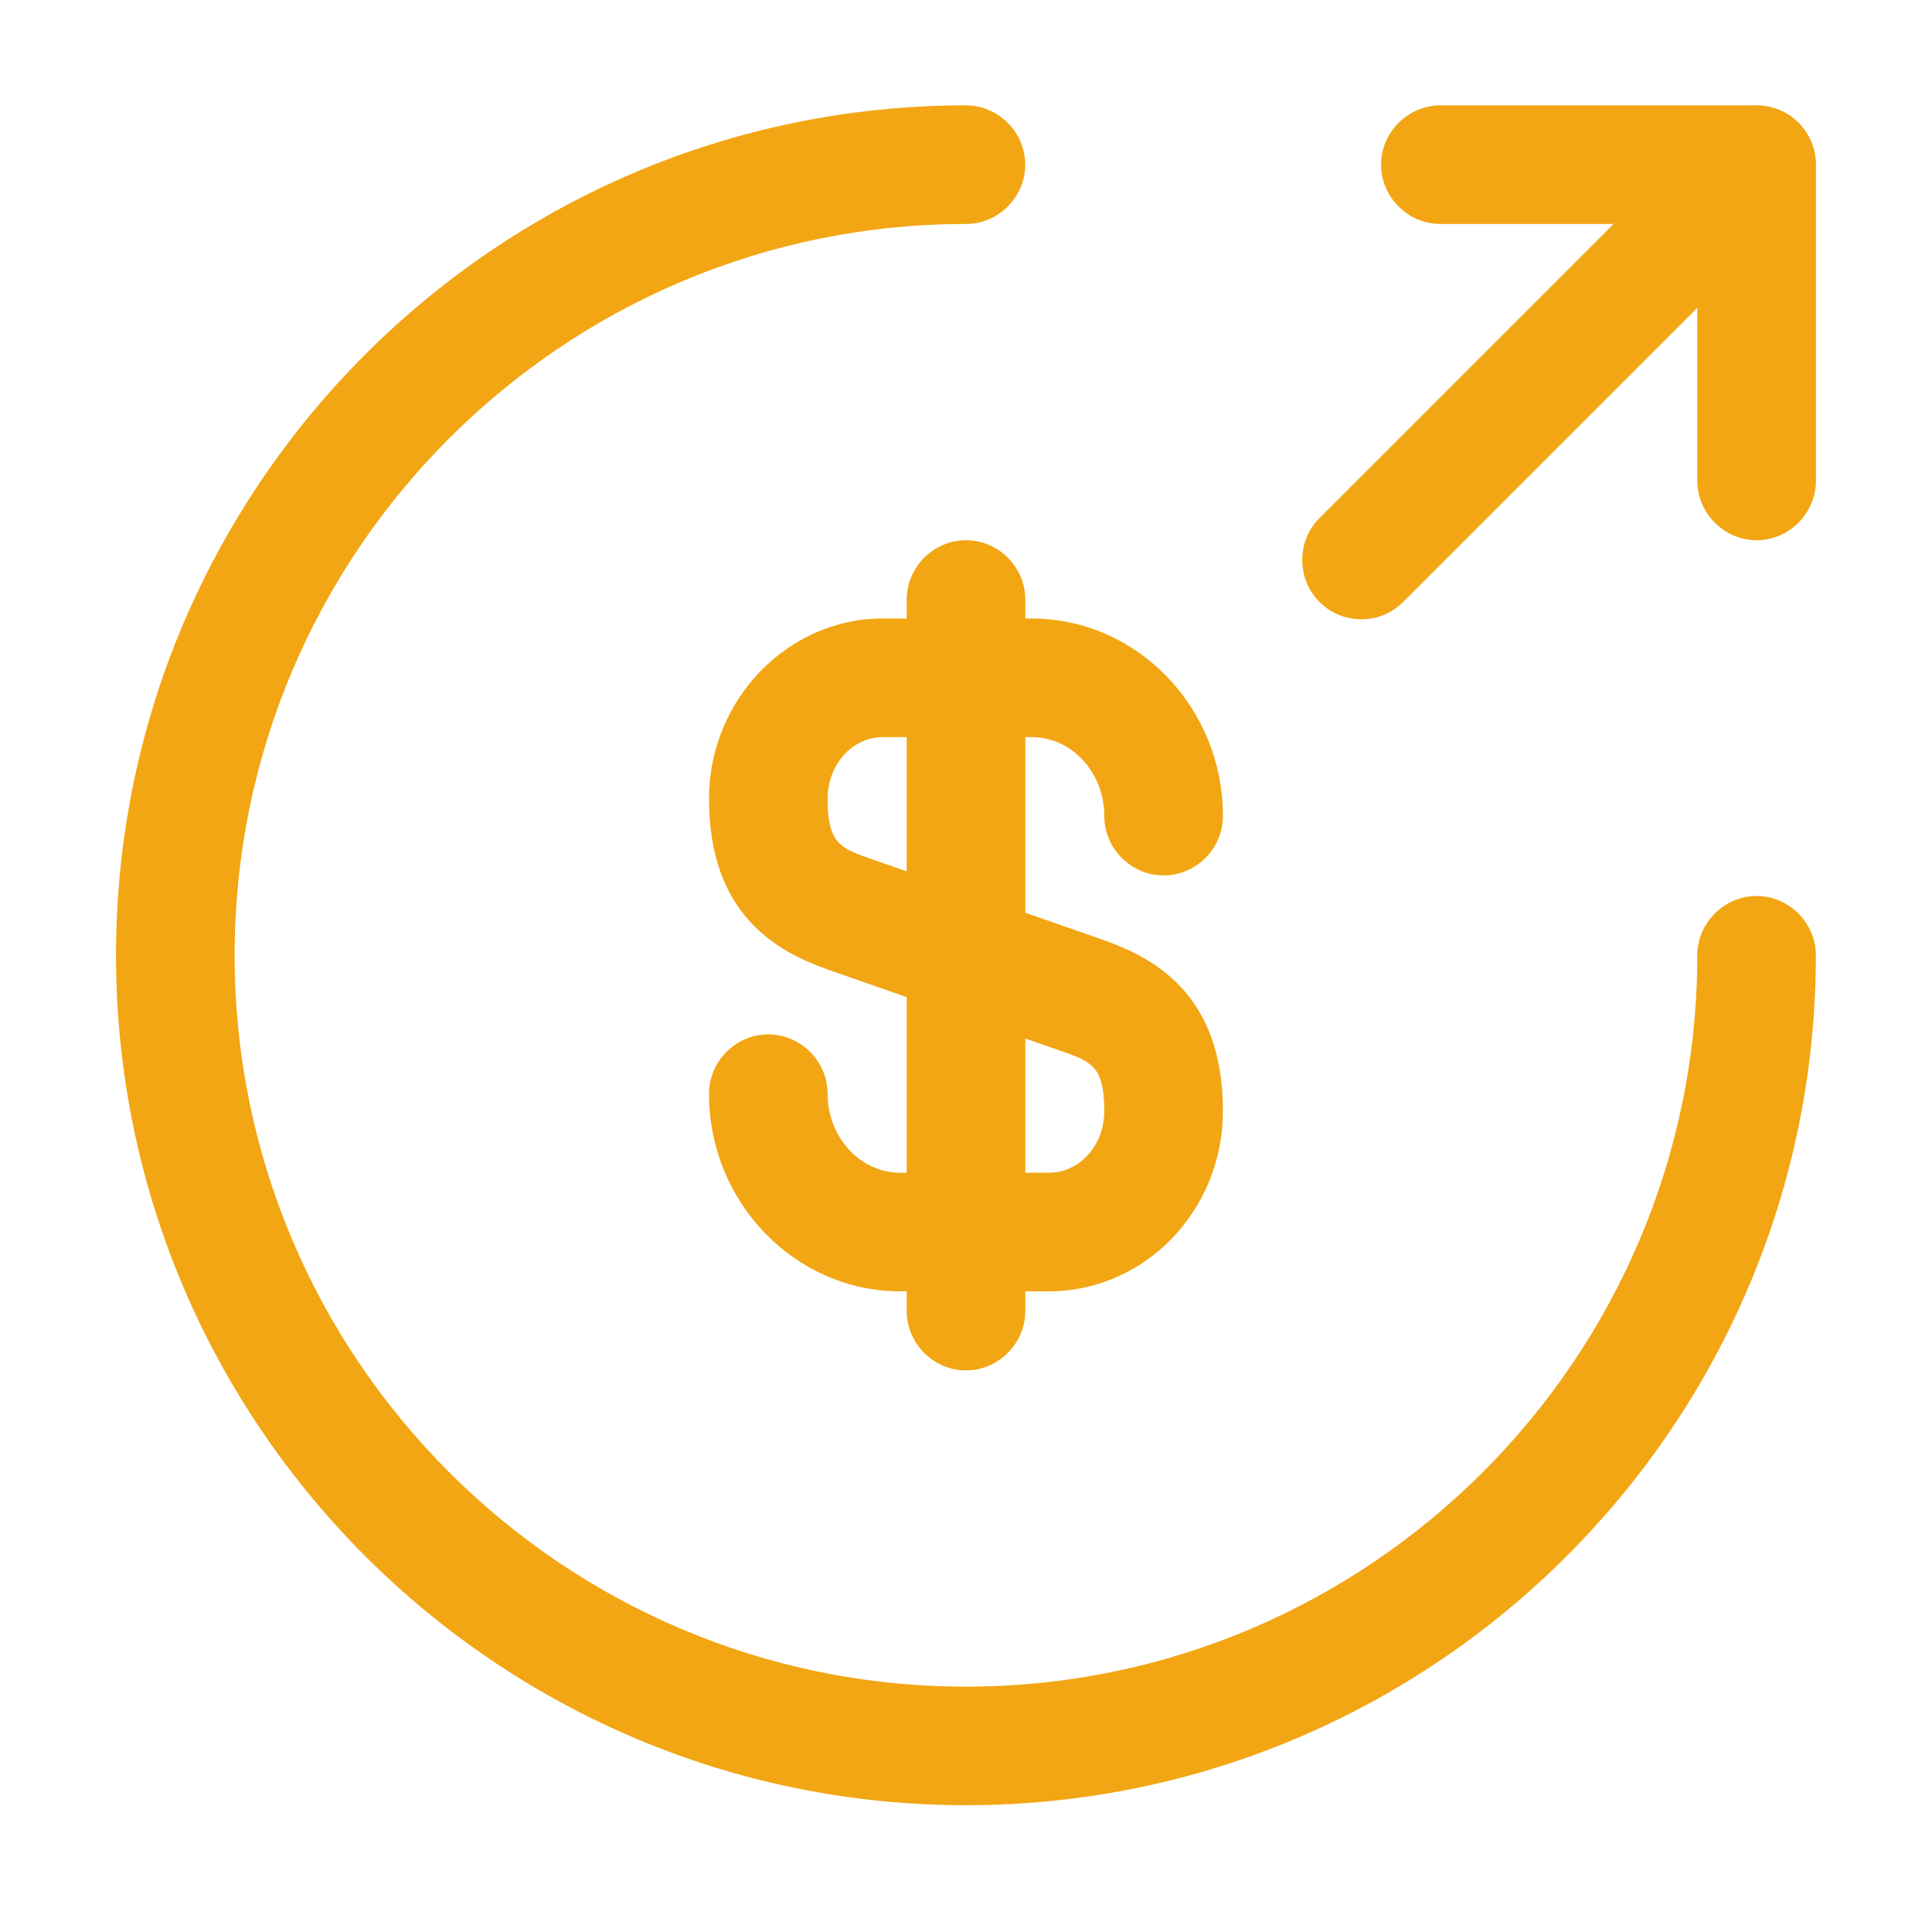
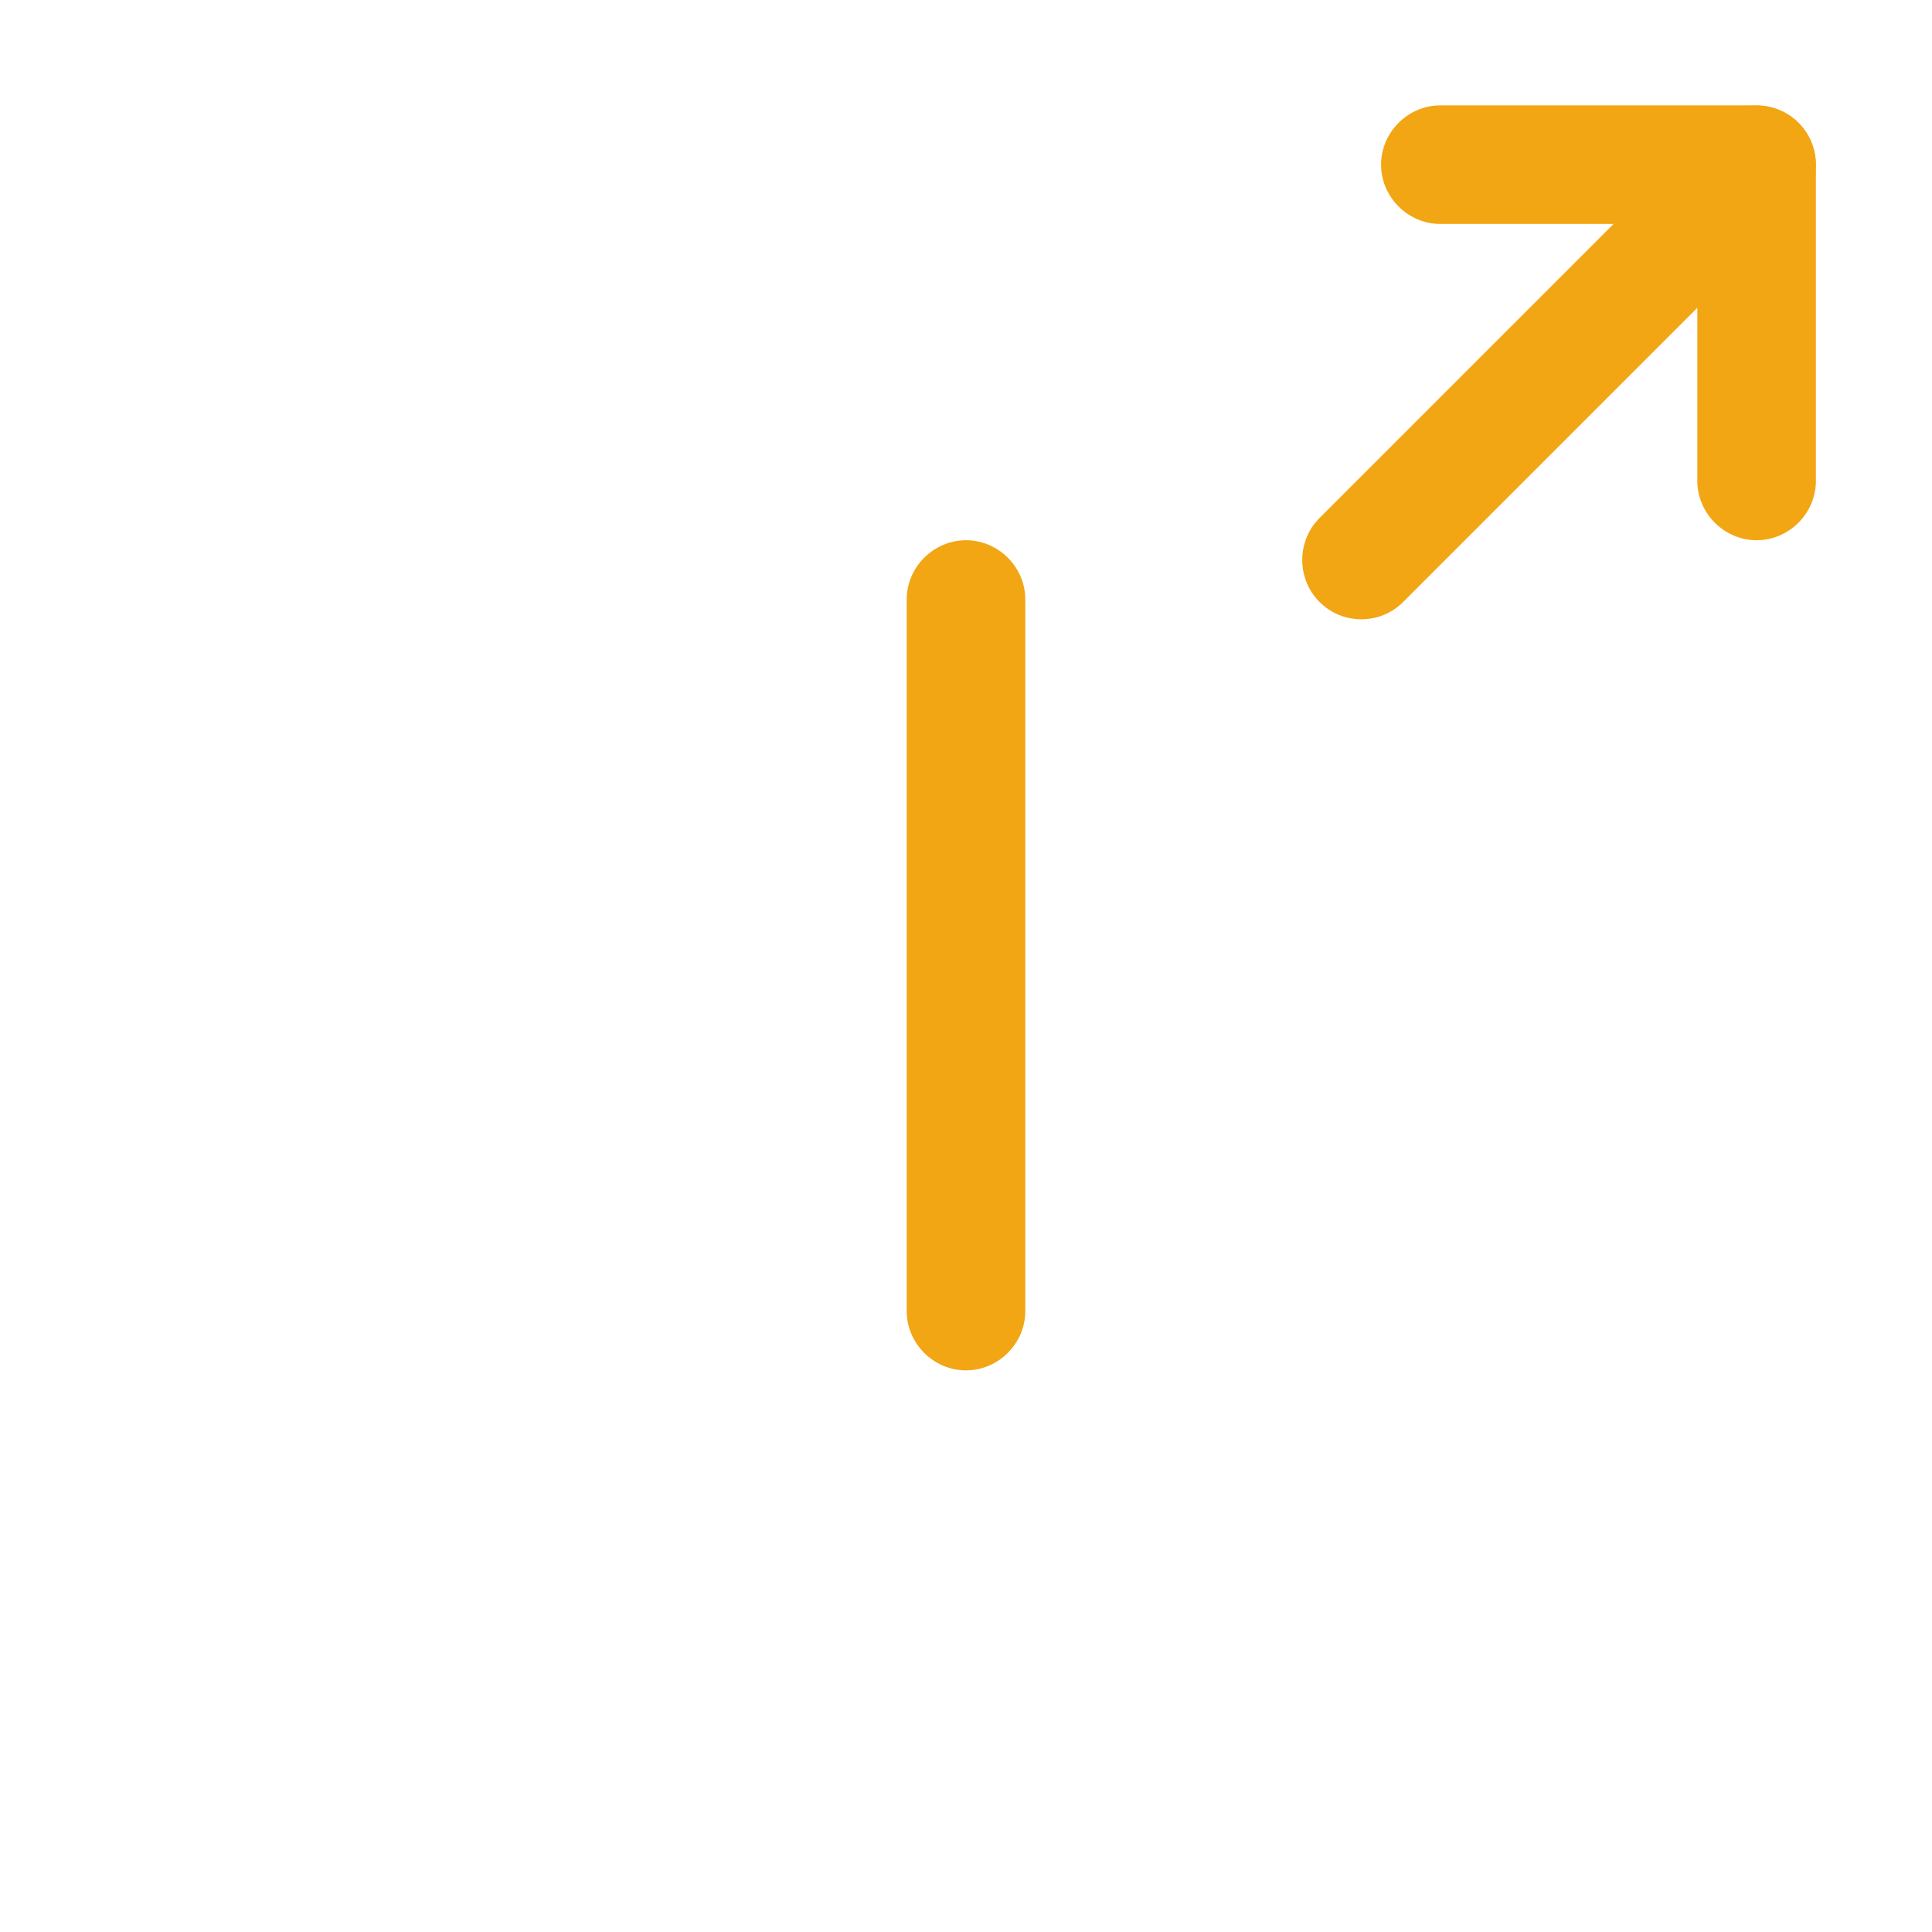
<svg xmlns="http://www.w3.org/2000/svg" width="56" height="56" viewBox="0 0 56 56" fill="none">
-   <path d="M30.405 37.43H26.097C23.049 37.43 20.551 34.863 20.551 31.7C20.551 30.761 21.33 29.982 22.27 29.982C23.209 29.982 23.988 30.761 23.988 31.7C23.988 32.961 24.928 33.992 26.097 33.992H30.405C31.299 33.992 32.009 33.19 32.009 32.205C32.009 30.967 31.665 30.784 30.886 30.509L23.988 28.102C22.522 27.575 20.551 26.521 20.551 23.152C20.551 20.288 22.82 17.927 25.593 17.927H29.901C32.949 17.927 35.447 20.494 35.447 23.657C35.447 24.596 34.667 25.375 33.728 25.375C32.788 25.375 32.009 24.596 32.009 23.657C32.009 22.396 31.07 21.365 29.901 21.365H25.593C24.699 21.365 23.988 22.167 23.988 23.152C23.988 24.39 24.332 24.573 25.111 24.848L32.009 27.255C33.476 27.782 35.447 28.836 35.447 32.205C35.447 35.092 33.178 37.43 30.405 37.43Z" fill="#F2A614" />
  <path d="M28 39.721C27.06 39.721 26.281 38.942 26.281 38.002V17.377C26.281 16.438 27.06 15.659 28 15.659C28.94 15.659 29.719 16.438 29.719 17.377V38.002C29.719 38.942 28.94 39.721 28 39.721Z" fill="#F2A614" />
-   <path d="M27.999 52.325C14.409 52.325 3.363 41.279 3.363 27.69C3.363 14.1 14.409 3.054 27.999 3.054C28.938 3.054 29.717 3.834 29.717 4.773C29.717 5.713 28.938 6.492 27.999 6.492C16.311 6.492 6.801 16.002 6.801 27.69C6.801 39.377 16.311 48.888 27.999 48.888C39.686 48.888 49.197 39.377 49.197 27.69C49.197 26.75 49.976 25.971 50.915 25.971C51.855 25.971 52.634 26.75 52.634 27.69C52.634 41.279 41.588 52.325 27.999 52.325Z" fill="#F2A614" />
  <path d="M50.917 15.659C49.977 15.659 49.198 14.879 49.198 13.94V6.492H41.75C40.81 6.492 40.031 5.713 40.031 4.773C40.031 3.834 40.81 3.054 41.75 3.054H50.917C51.856 3.054 52.635 3.834 52.635 4.773V13.94C52.635 14.879 51.856 15.659 50.917 15.659Z" fill="#F2A614" />
  <path d="M39.459 17.95C39.024 17.95 38.588 17.79 38.245 17.446C37.58 16.782 37.58 15.682 38.245 15.017L49.703 3.559C50.367 2.894 51.467 2.894 52.132 3.559C52.797 4.223 52.797 5.323 52.132 5.988L40.674 17.446C40.33 17.79 39.895 17.95 39.459 17.95Z" fill="#F2A614" />
</svg>